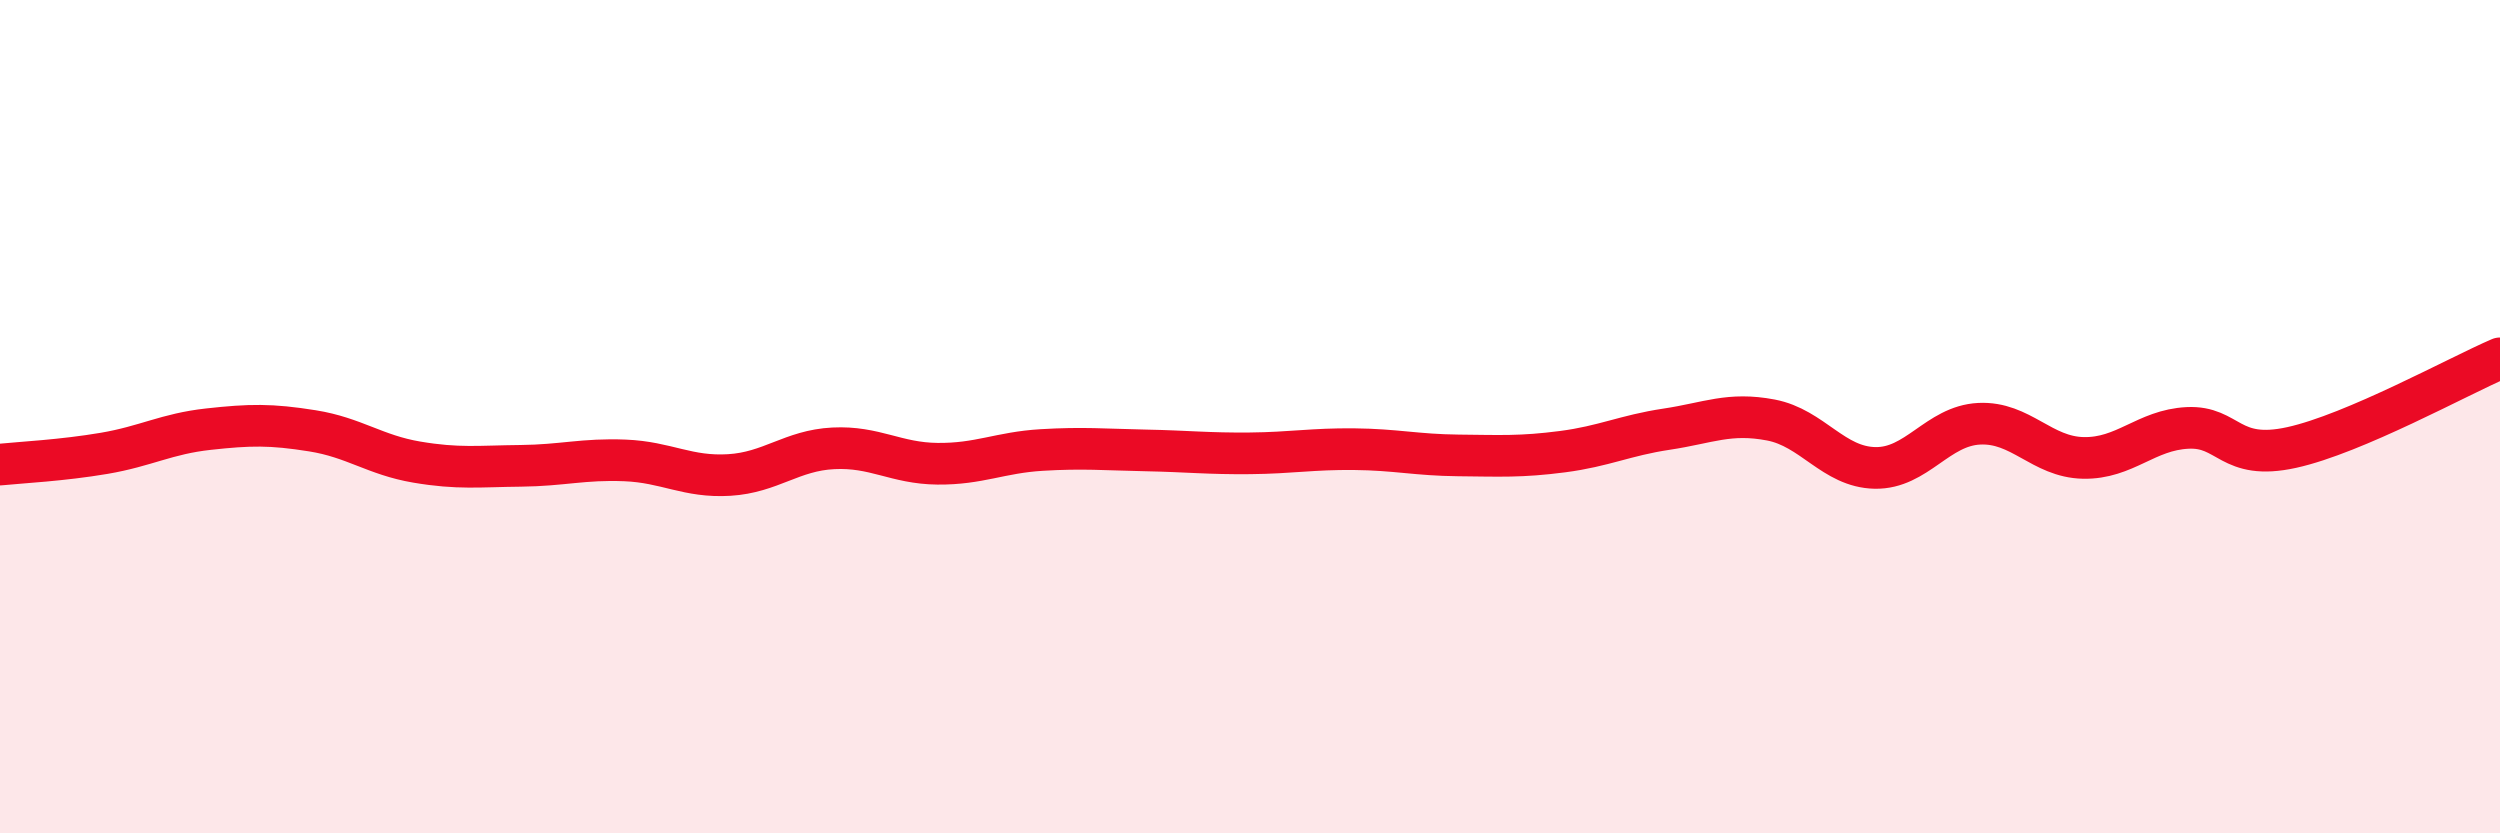
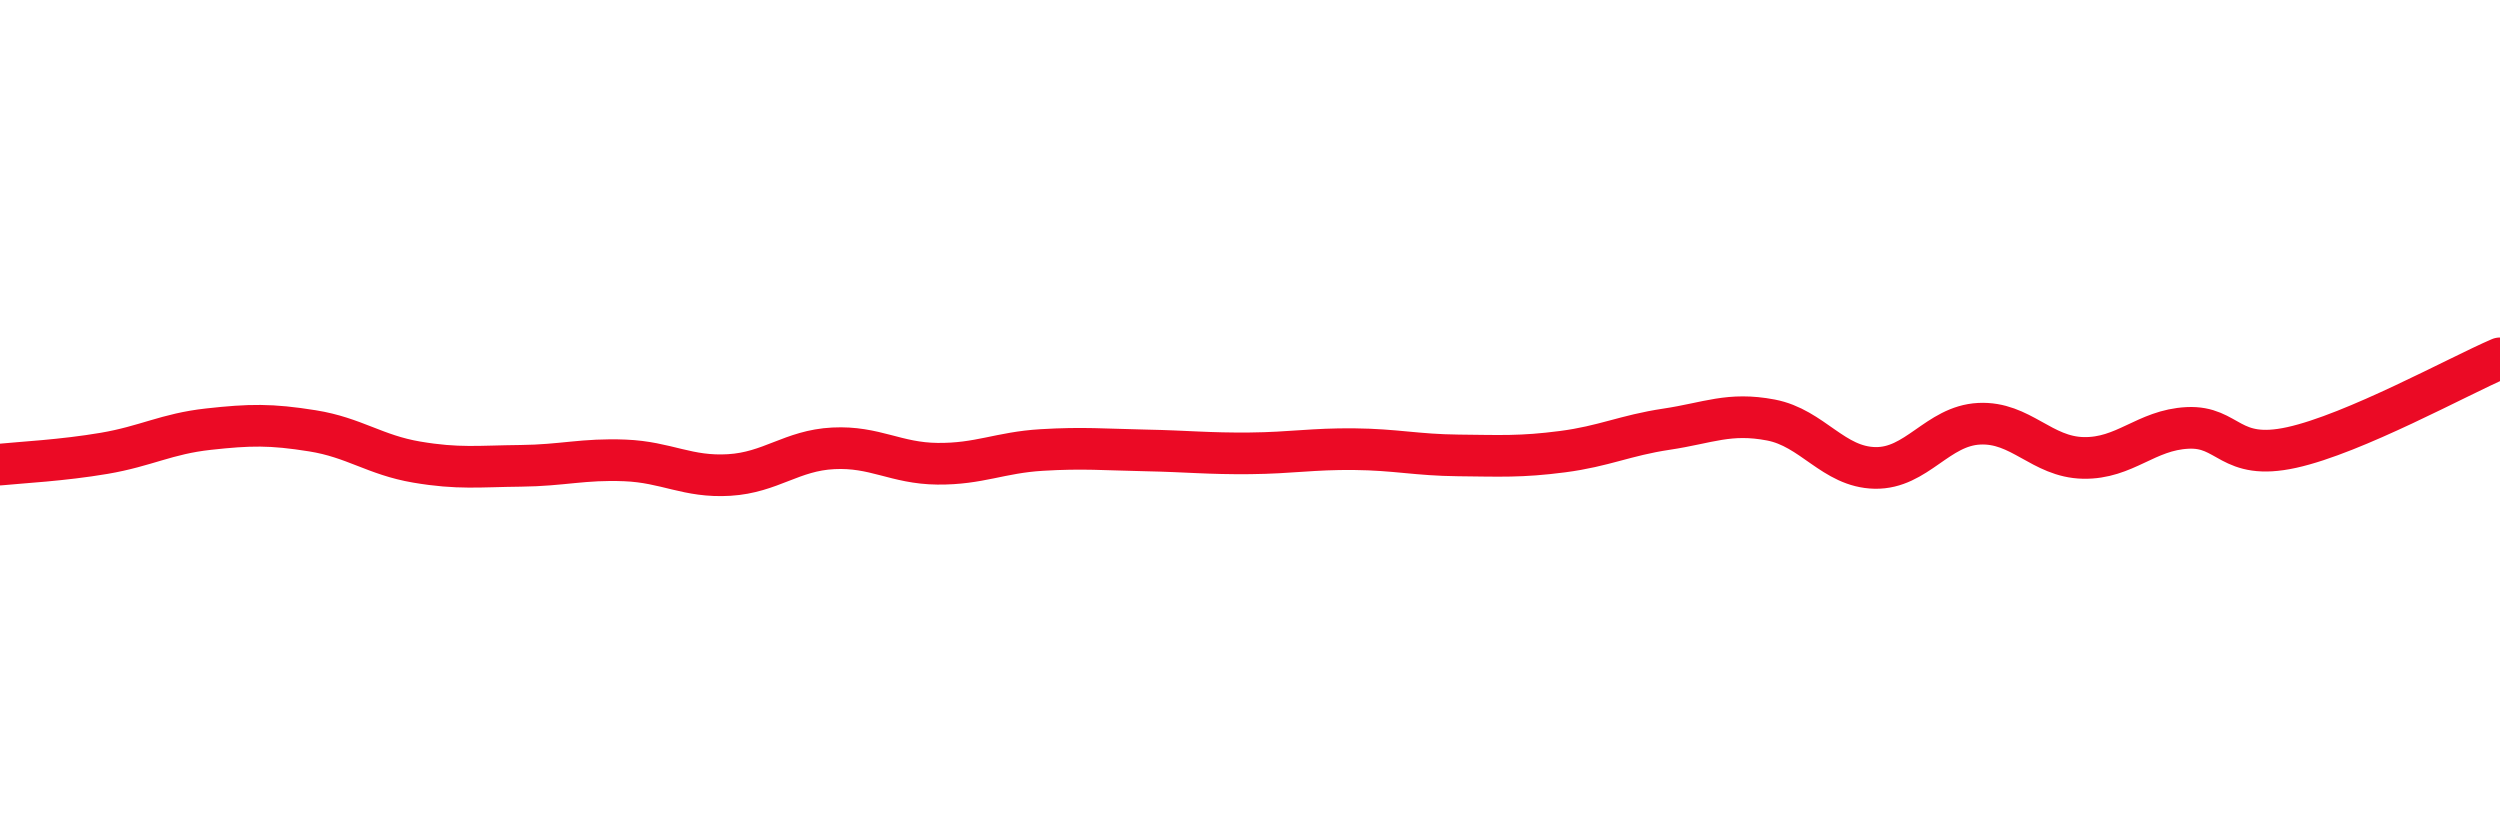
<svg xmlns="http://www.w3.org/2000/svg" width="60" height="20" viewBox="0 0 60 20">
-   <path d="M 0,11.15 C 0.5,11.1 1.5,11.05 2.5,10.88 C 3.5,10.71 4,10.41 5,10.3 C 6,10.19 6.5,10.18 7.5,10.34 C 8.5,10.5 9,10.92 10,11.09 C 11,11.26 11.5,11.19 12.5,11.18 C 13.5,11.17 14,11.01 15,11.05 C 16,11.09 16.5,11.46 17.5,11.4 C 18.5,11.34 19,10.81 20,10.76 C 21,10.71 21.5,11.12 22.5,11.13 C 23.5,11.14 24,10.86 25,10.8 C 26,10.74 26.5,10.79 27.5,10.81 C 28.5,10.83 29,10.89 30,10.88 C 31,10.87 31.5,10.77 32.5,10.78 C 33.5,10.79 34,10.92 35,10.93 C 36,10.94 36.5,10.97 37.5,10.84 C 38.5,10.71 39,10.45 40,10.3 C 41,10.15 41.5,9.89 42.5,10.08 C 43.5,10.27 44,11.21 45,11.23 C 46,11.25 46.5,10.22 47.5,10.17 C 48.5,10.12 49,10.97 50,10.99 C 51,11.01 51.5,10.32 52.5,10.27 C 53.5,10.22 53.5,11.07 55,10.74 C 56.5,10.41 59,9.03 60,8.6L60 20L0 20Z" fill="#EB0A25" opacity="0.1" stroke-linecap="round" stroke-linejoin="round" />
  <path d="M 0,11.15 C 0.5,11.1 1.5,11.05 2.5,10.88 C 3.5,10.71 4,10.41 5,10.3 C 6,10.19 6.5,10.18 7.5,10.34 C 8.5,10.5 9,10.92 10,11.09 C 11,11.26 11.5,11.19 12.5,11.18 C 13.5,11.17 14,11.01 15,11.05 C 16,11.09 16.5,11.46 17.5,11.4 C 18.5,11.34 19,10.81 20,10.76 C 21,10.71 21.5,11.12 22.5,11.13 C 23.5,11.14 24,10.86 25,10.8 C 26,10.74 26.5,10.79 27.5,10.81 C 28.5,10.83 29,10.89 30,10.88 C 31,10.87 31.5,10.77 32.5,10.78 C 33.5,10.79 34,10.92 35,10.93 C 36,10.94 36.5,10.97 37.5,10.84 C 38.5,10.71 39,10.45 40,10.3 C 41,10.15 41.5,9.89 42.5,10.08 C 43.5,10.27 44,11.21 45,11.23 C 46,11.25 46.5,10.22 47.5,10.17 C 48.5,10.12 49,10.97 50,10.99 C 51,11.01 51.5,10.32 52.5,10.27 C 53.5,10.22 53.5,11.07 55,10.74 C 56.5,10.41 59,9.03 60,8.6" stroke="#EB0A25" stroke-width="1" fill="none" stroke-linecap="round" stroke-linejoin="round" />
</svg>